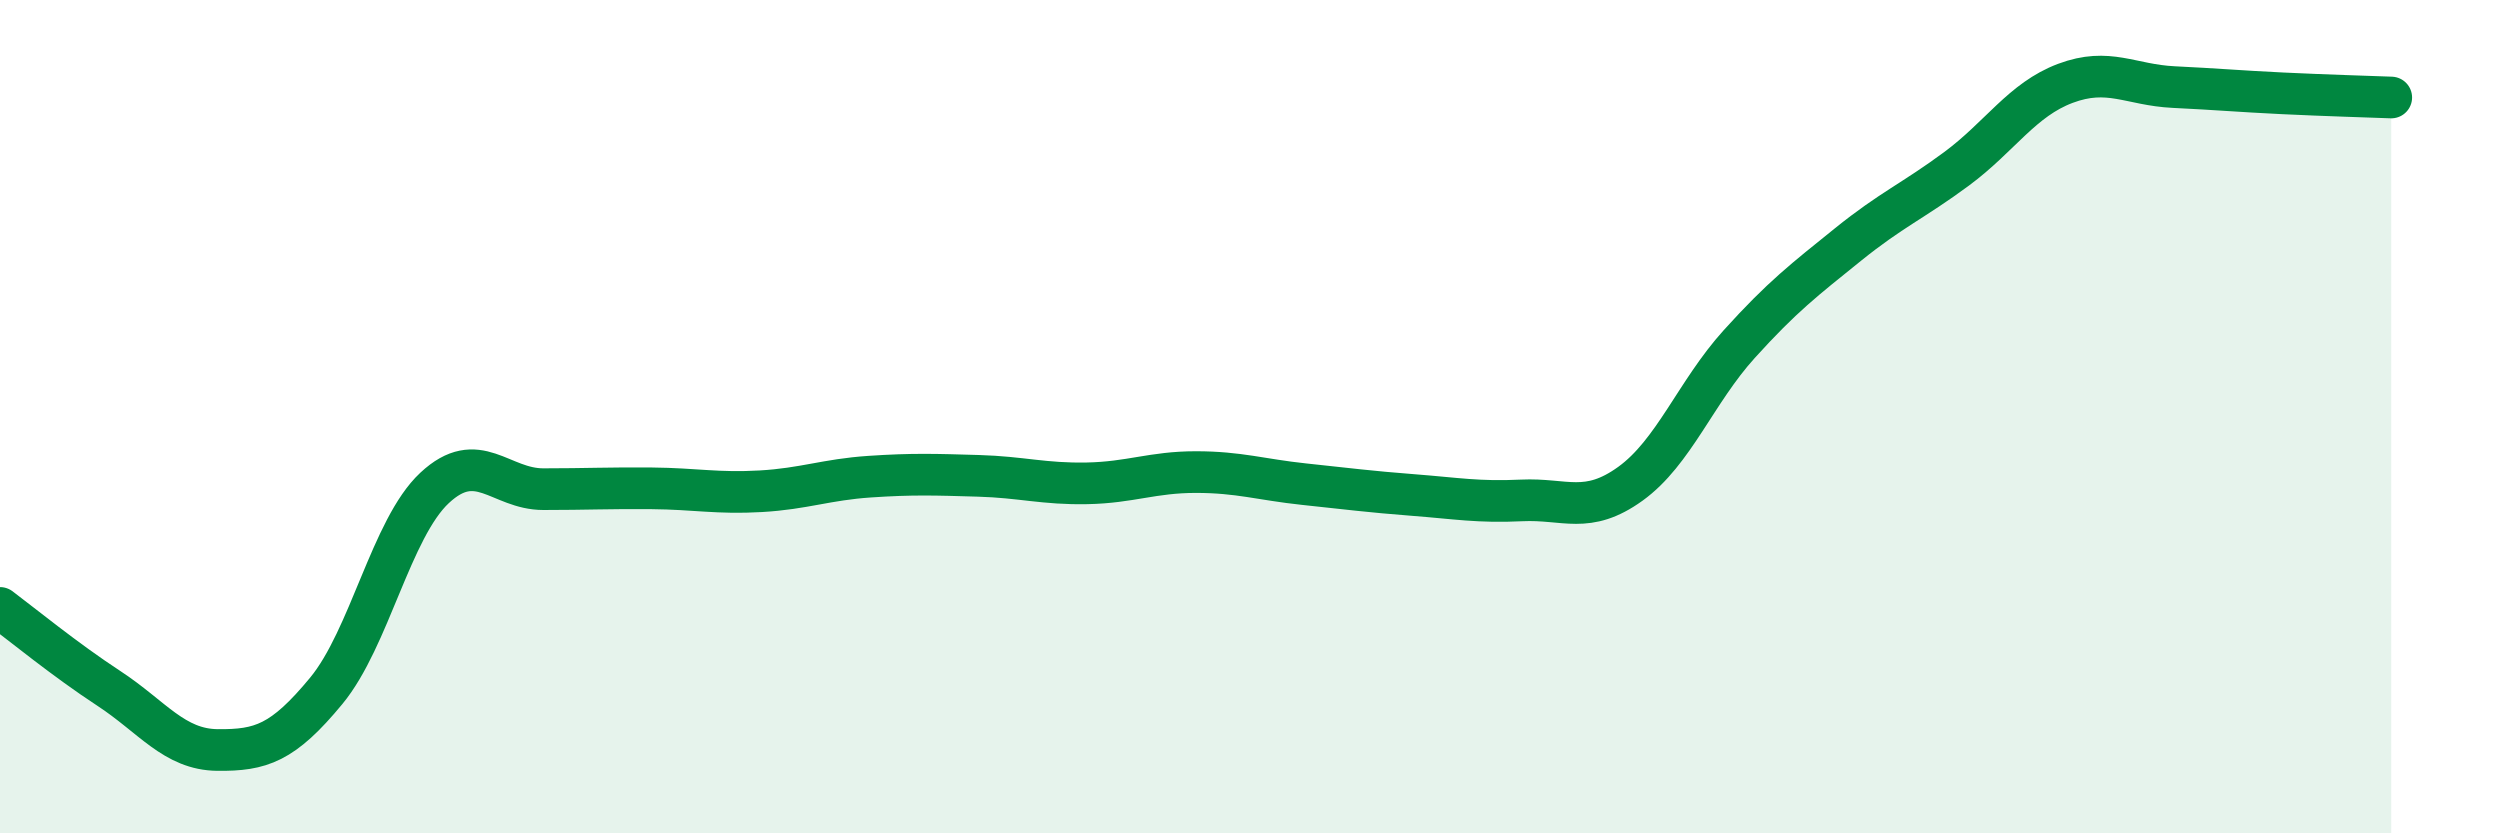
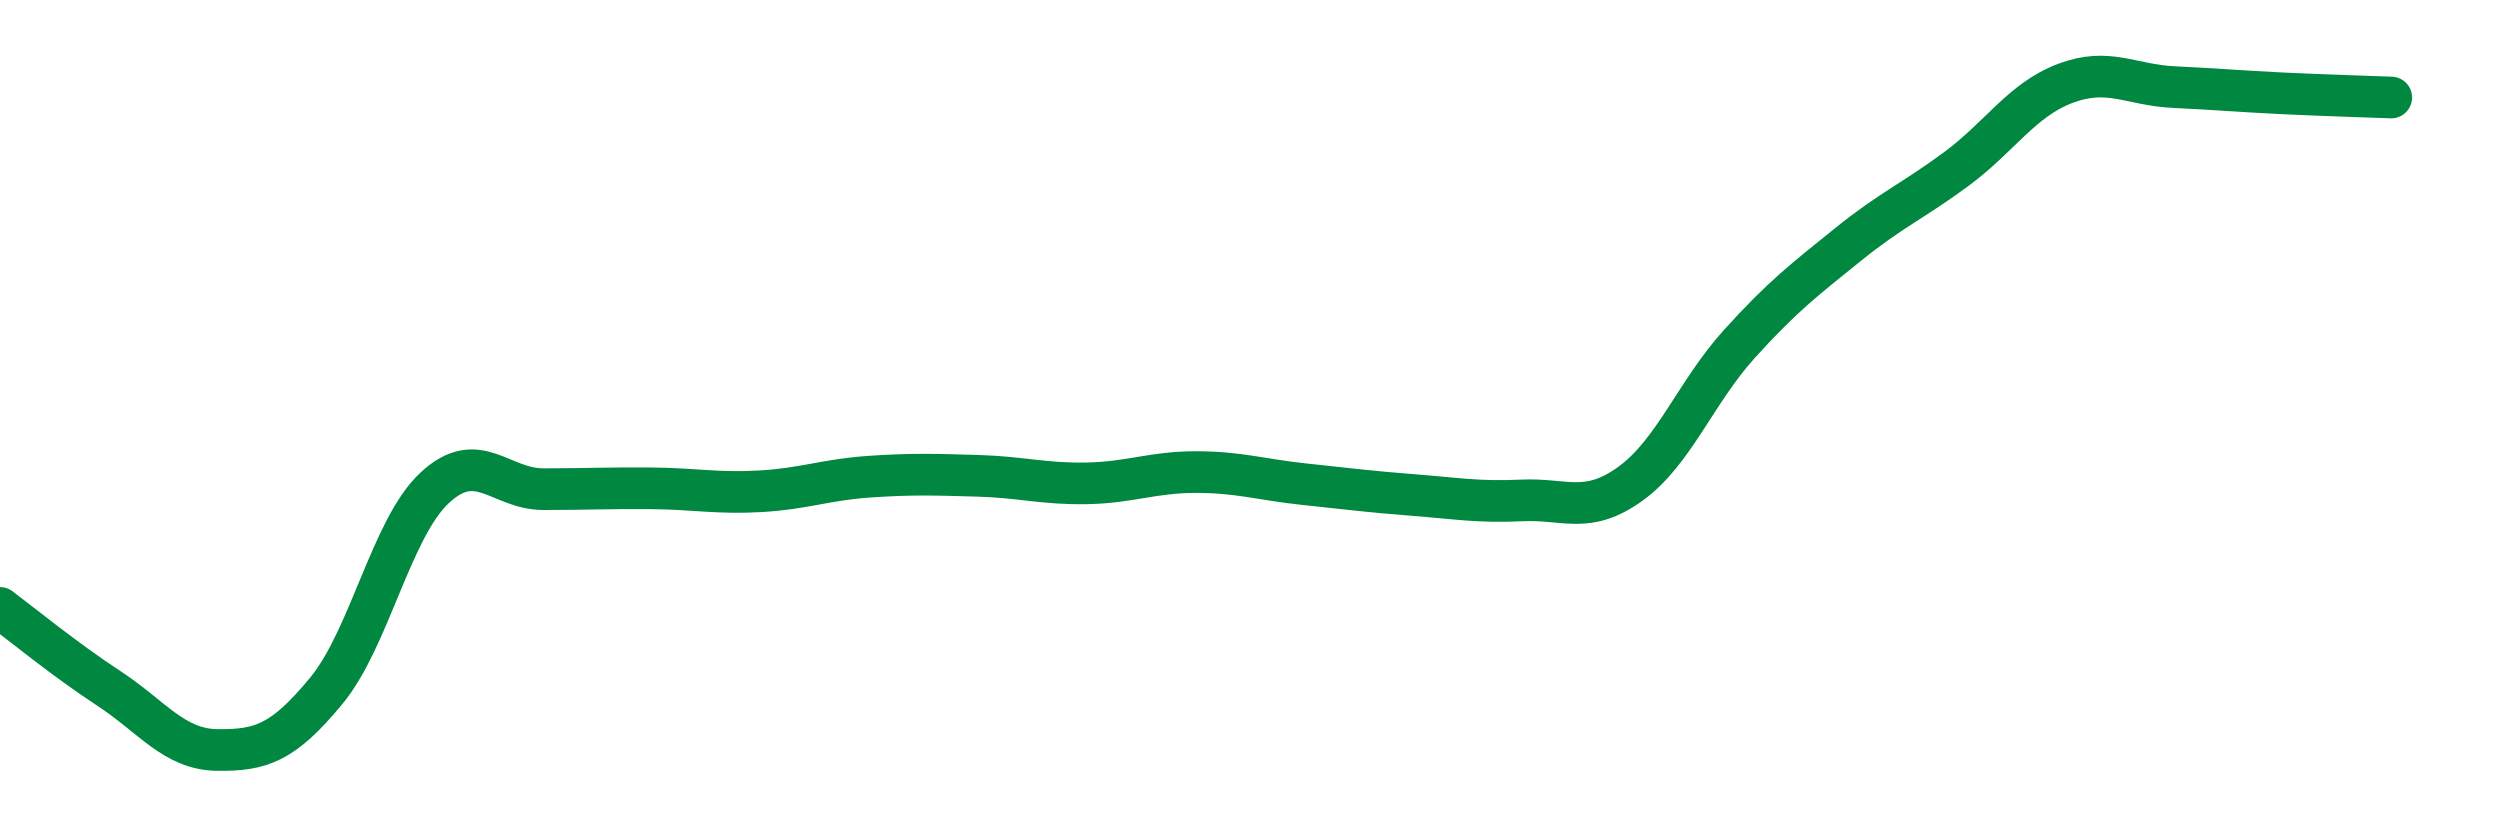
<svg xmlns="http://www.w3.org/2000/svg" width="60" height="20" viewBox="0 0 60 20">
-   <path d="M 0,14.59 C 0.52,14.98 1.57,15.84 2.61,16.52 C 3.65,17.2 4.18,17.99 5.22,18 C 6.26,18.01 6.79,17.84 7.83,16.58 C 8.87,15.32 9.39,12.68 10.43,11.71 C 11.47,10.74 12,11.74 13.04,11.74 C 14.08,11.74 14.61,11.71 15.65,11.72 C 16.69,11.73 17.22,11.85 18.26,11.79 C 19.3,11.73 19.83,11.51 20.87,11.44 C 21.91,11.37 22.44,11.39 23.48,11.42 C 24.52,11.45 25.05,11.62 26.09,11.6 C 27.13,11.58 27.66,11.33 28.7,11.33 C 29.74,11.33 30.26,11.51 31.3,11.62 C 32.34,11.73 32.87,11.8 33.91,11.88 C 34.95,11.96 35.48,12.06 36.52,12.01 C 37.56,11.96 38.09,12.36 39.13,11.61 C 40.17,10.86 40.7,9.41 41.74,8.26 C 42.78,7.11 43.31,6.71 44.35,5.87 C 45.39,5.03 45.92,4.82 46.96,4.05 C 48,3.28 48.53,2.39 49.57,2 C 50.61,1.61 51.13,2.04 52.17,2.09 C 53.21,2.14 53.74,2.19 54.78,2.24 C 55.82,2.29 56.87,2.32 57.39,2.34L57.39 20L0 20Z" fill="#008740" opacity="0.1" stroke-linecap="round" stroke-linejoin="round" />
  <path d="M 0,14.59 C 0.52,14.98 1.57,15.84 2.61,16.52 C 3.65,17.2 4.18,17.99 5.22,18 C 6.26,18.01 6.79,17.84 7.83,16.58 C 8.87,15.32 9.39,12.68 10.43,11.71 C 11.47,10.74 12,11.74 13.04,11.74 C 14.08,11.74 14.61,11.71 15.65,11.72 C 16.69,11.73 17.22,11.85 18.26,11.79 C 19.3,11.73 19.83,11.51 20.87,11.44 C 21.91,11.37 22.44,11.39 23.48,11.42 C 24.52,11.45 25.05,11.62 26.09,11.6 C 27.13,11.58 27.66,11.33 28.7,11.33 C 29.74,11.33 30.26,11.51 31.3,11.62 C 32.34,11.73 32.87,11.8 33.91,11.88 C 34.95,11.96 35.48,12.06 36.52,12.01 C 37.56,11.96 38.09,12.36 39.13,11.61 C 40.17,10.86 40.7,9.41 41.74,8.26 C 42.78,7.11 43.31,6.71 44.35,5.87 C 45.39,5.03 45.92,4.82 46.96,4.05 C 48,3.28 48.53,2.39 49.57,2 C 50.61,1.61 51.13,2.04 52.17,2.09 C 53.21,2.14 53.74,2.19 54.78,2.24 C 55.82,2.29 56.87,2.32 57.39,2.34" stroke="#008740" stroke-width="1" fill="none" stroke-linecap="round" stroke-linejoin="round" />
</svg>